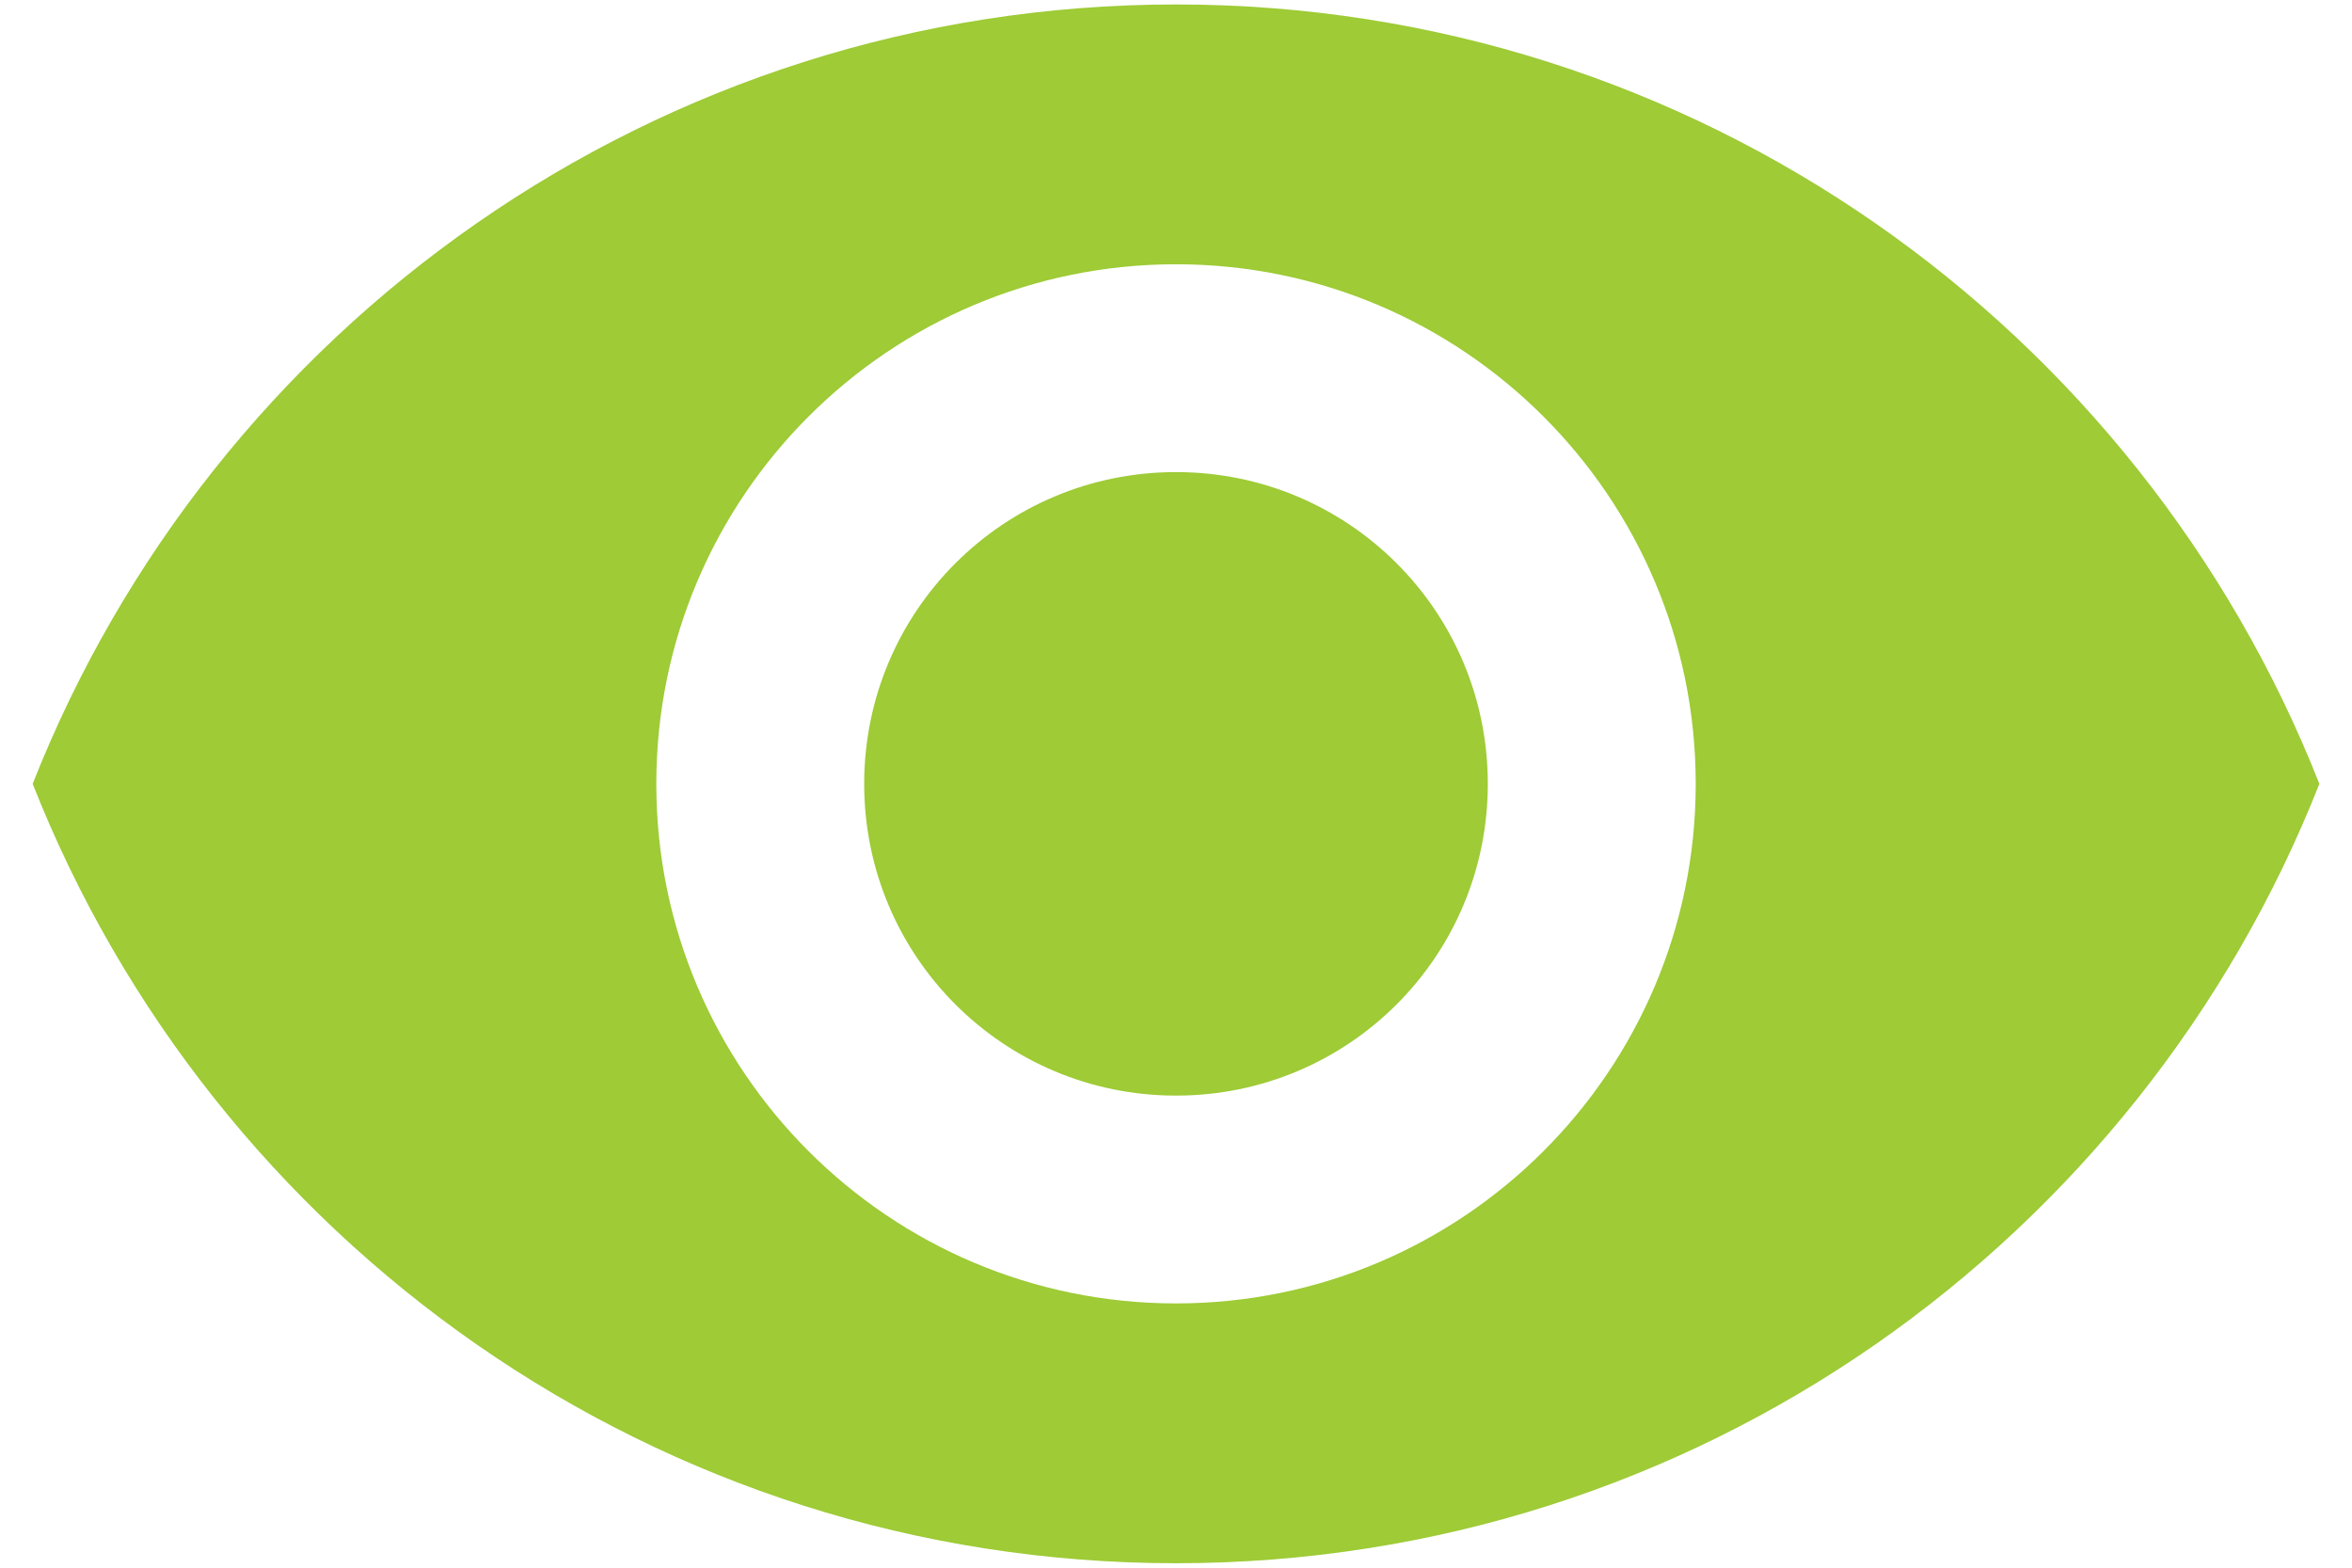
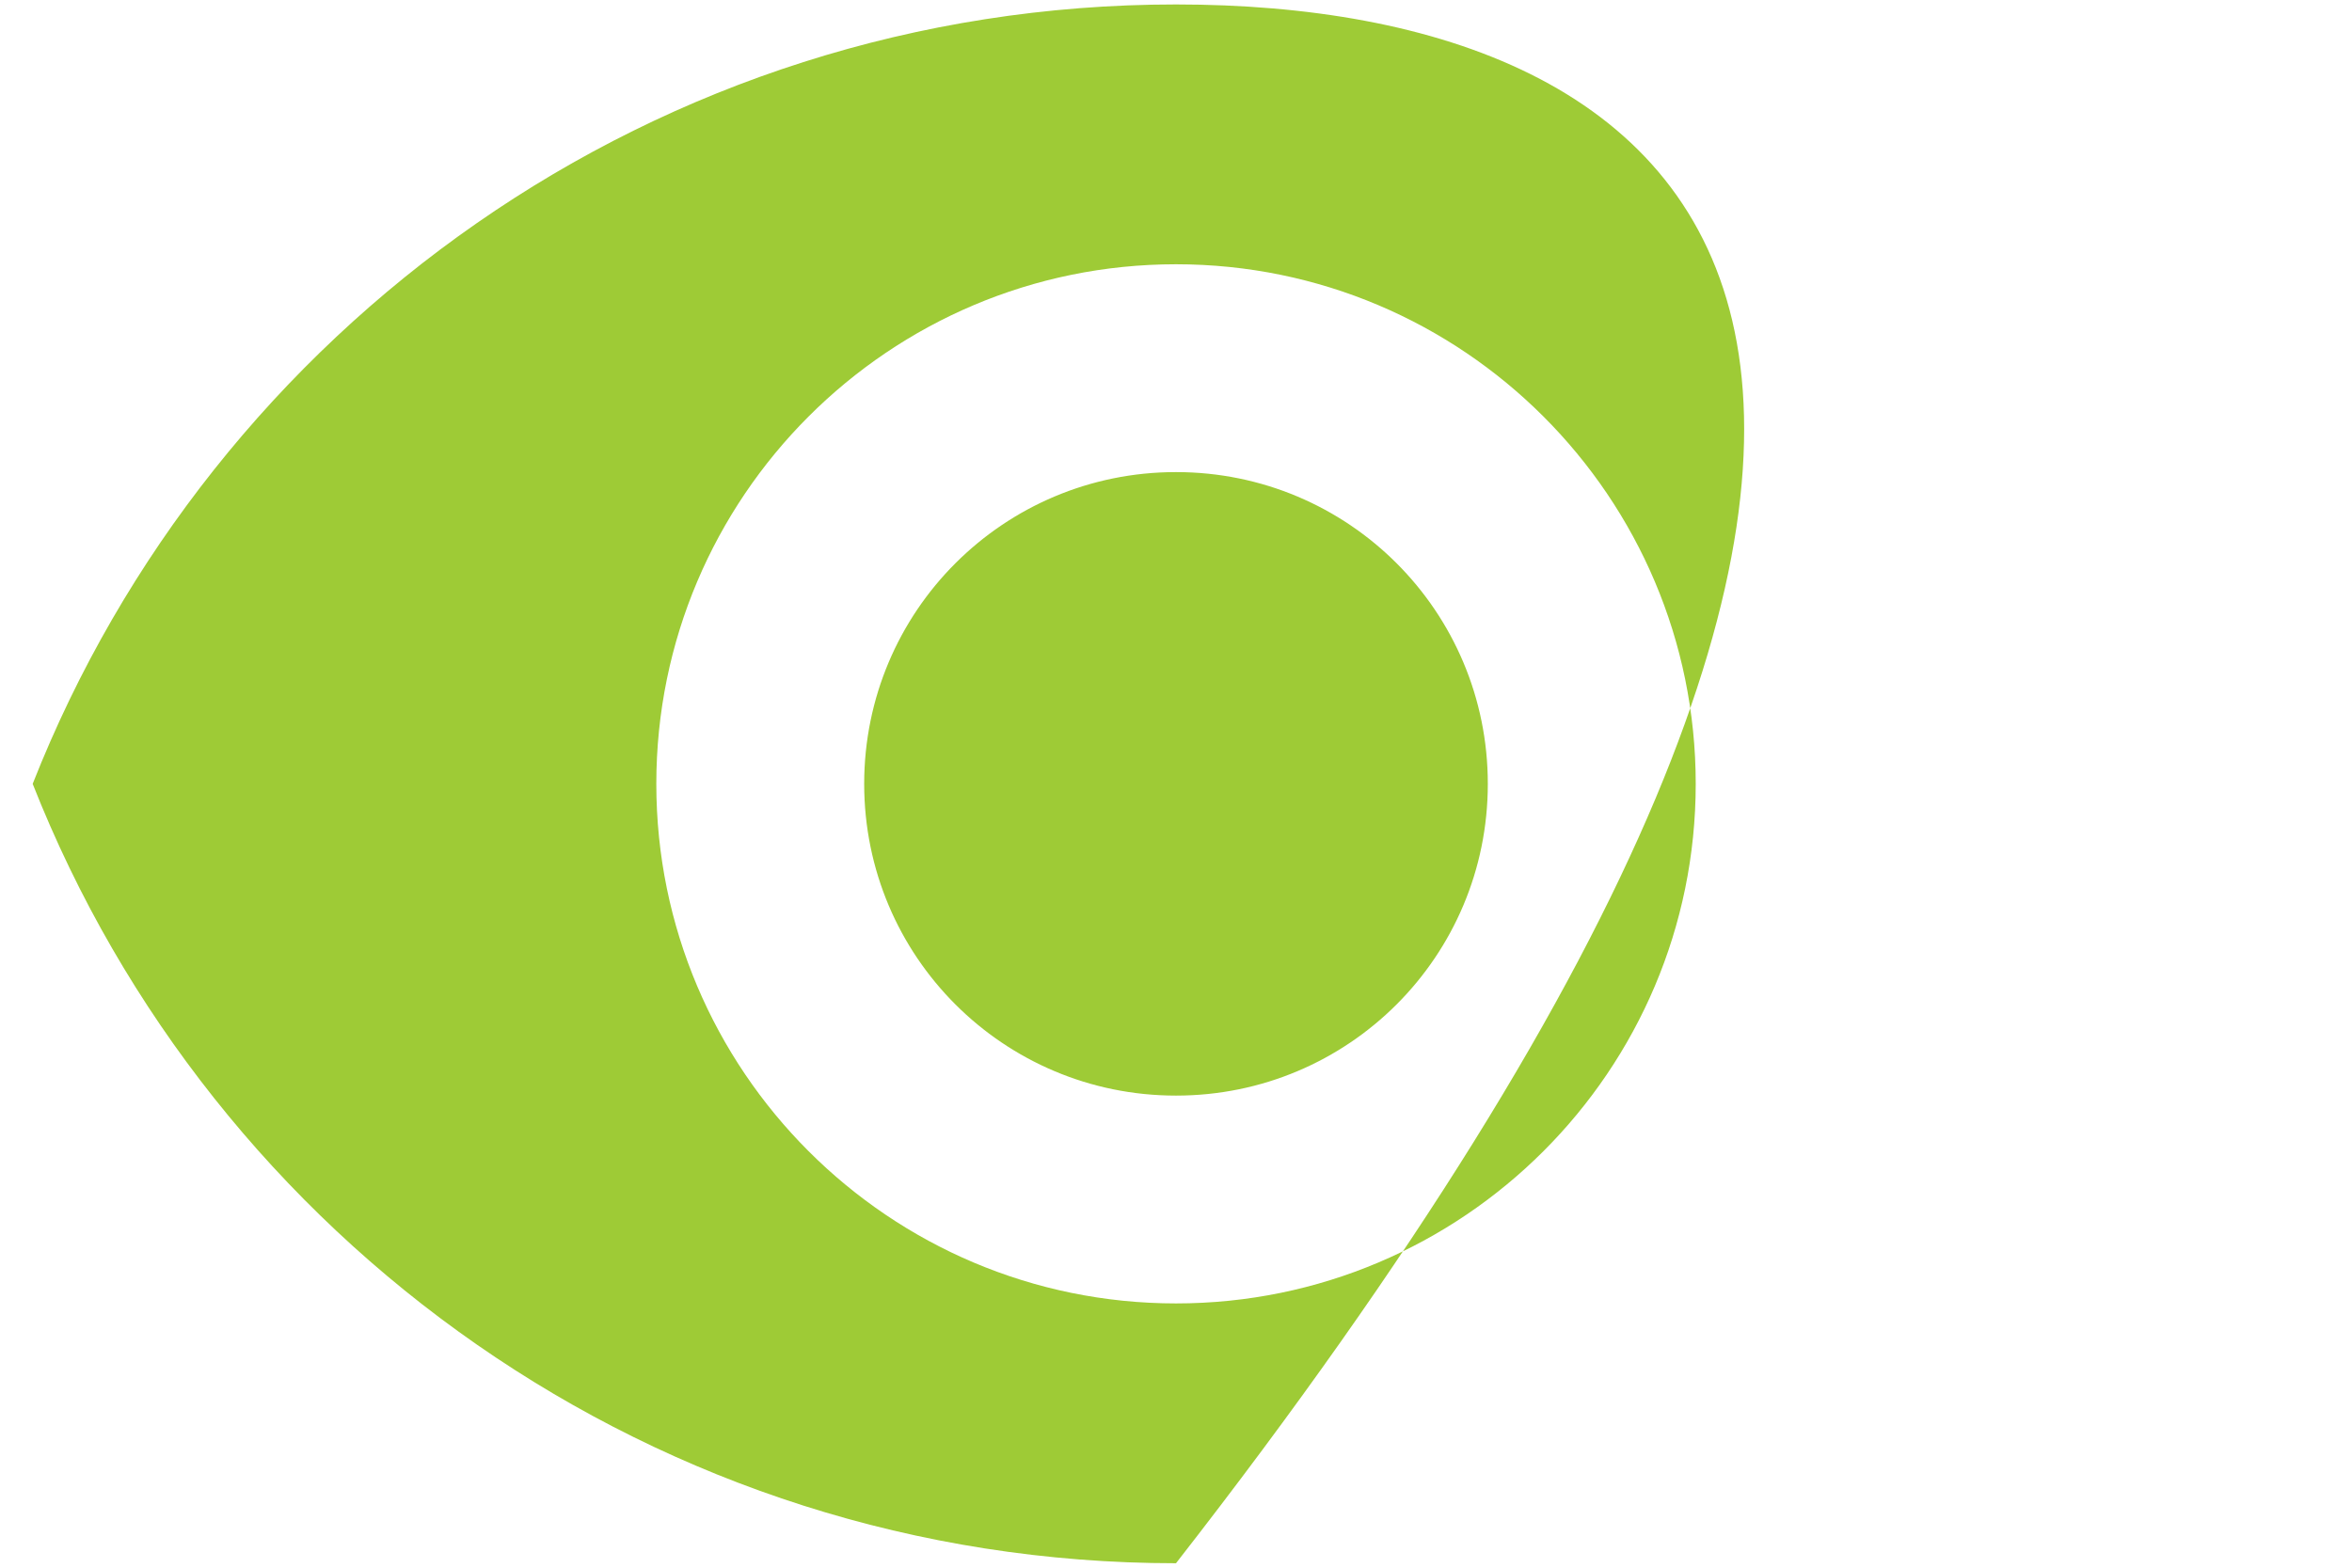
<svg xmlns="http://www.w3.org/2000/svg" width="66" height="44" viewBox="0 0 66 44" fill="none">
-   <path fill-rule="evenodd" clip-rule="evenodd" d="M33 0.125C18.417 0.125 5.963 9.196 0.917 22C5.963 34.804 18.417 43.875 33 43.875C47.584 43.875 60.038 34.804 65.084 22C60.038 9.196 47.584 0.125 33 0.125ZM33 36.583C24.95 36.583 18.417 30.05 18.417 22C18.417 13.95 24.95 7.417 33 7.417C41.05 7.417 47.584 13.95 47.584 22C47.584 30.05 41.05 36.583 33 36.583ZM24.25 22C24.25 17.158 28.159 13.25 33 13.25C37.842 13.25 41.75 17.158 41.75 22C41.75 26.842 37.842 30.75 33 30.75C28.159 30.75 24.25 26.842 24.25 22Z" fill="#9ECB36" />
+   <path fill-rule="evenodd" clip-rule="evenodd" d="M33 0.125C18.417 0.125 5.963 9.196 0.917 22C5.963 34.804 18.417 43.875 33 43.875C60.038 9.196 47.584 0.125 33 0.125ZM33 36.583C24.95 36.583 18.417 30.05 18.417 22C18.417 13.95 24.95 7.417 33 7.417C41.05 7.417 47.584 13.95 47.584 22C47.584 30.05 41.05 36.583 33 36.583ZM24.25 22C24.25 17.158 28.159 13.25 33 13.25C37.842 13.25 41.75 17.158 41.75 22C41.75 26.842 37.842 30.75 33 30.75C28.159 30.75 24.25 26.842 24.25 22Z" fill="#9ECB36" />
</svg>